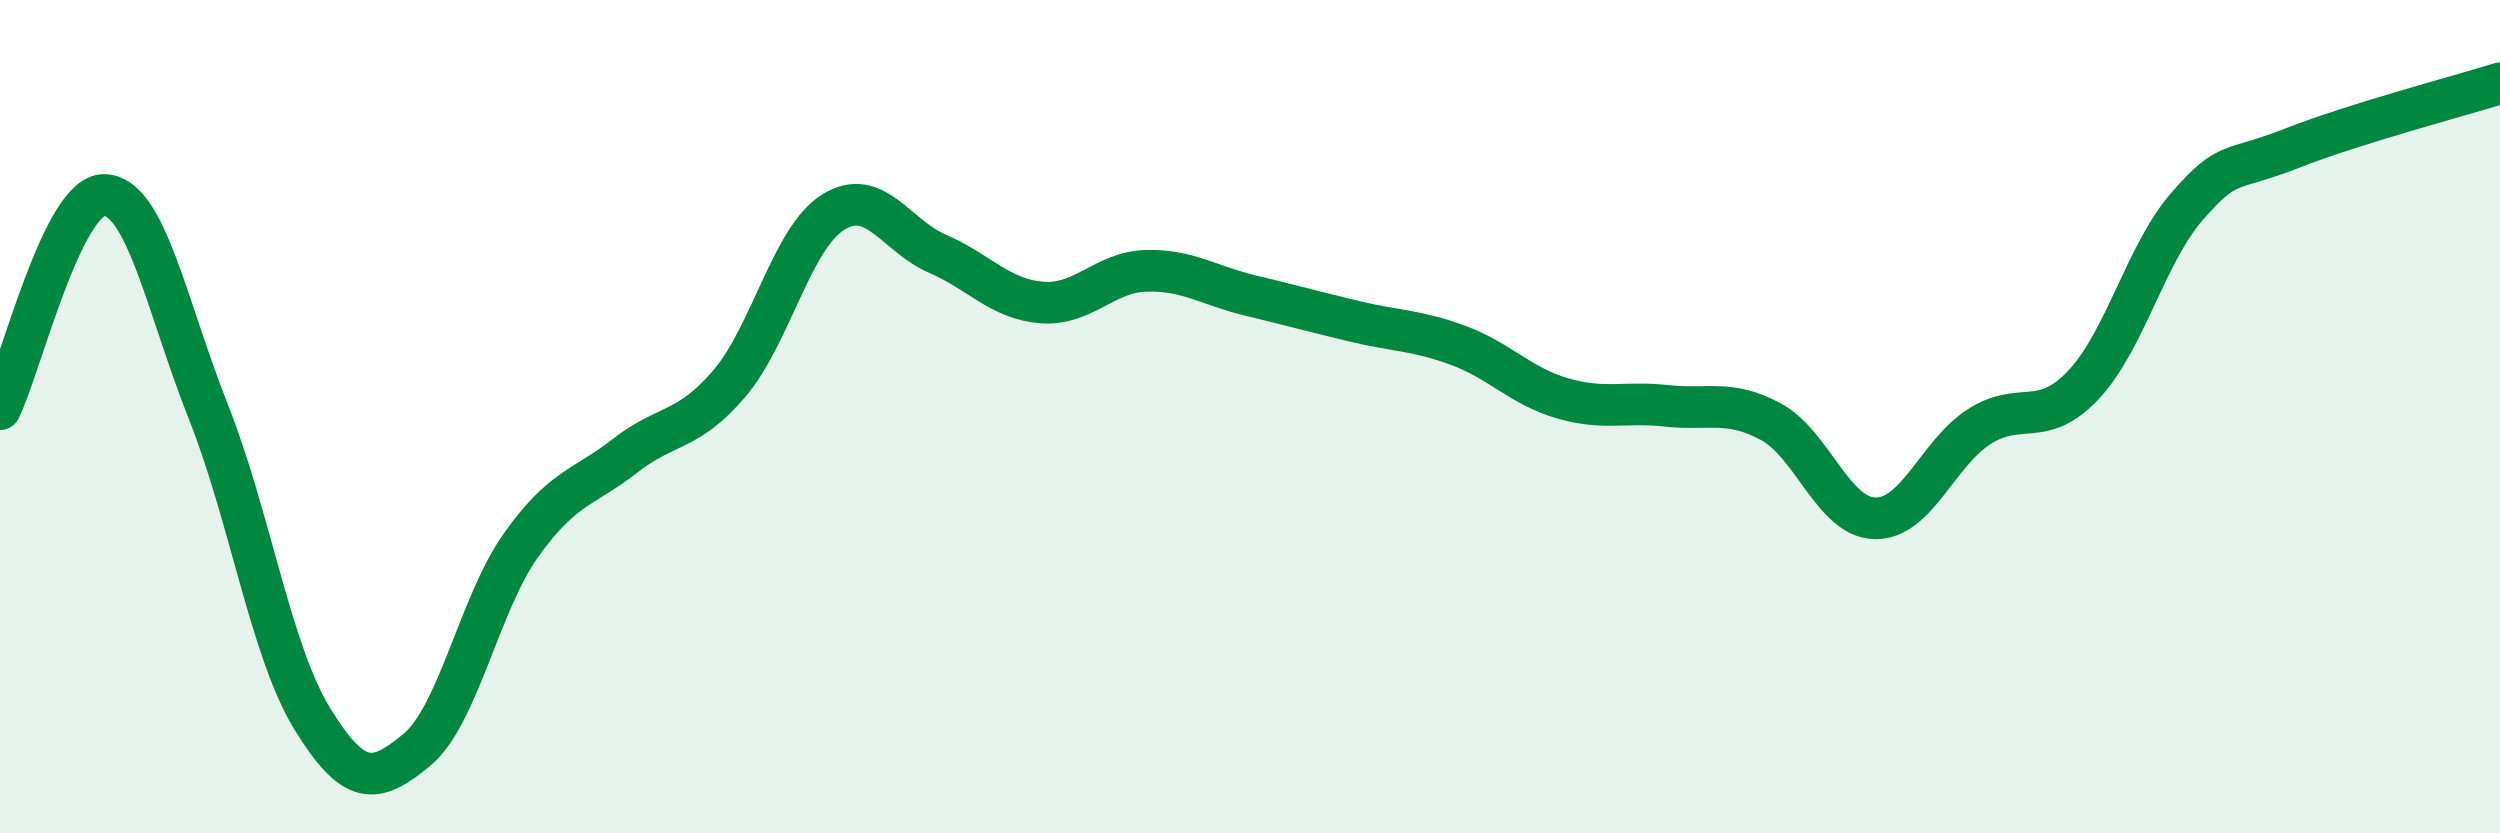
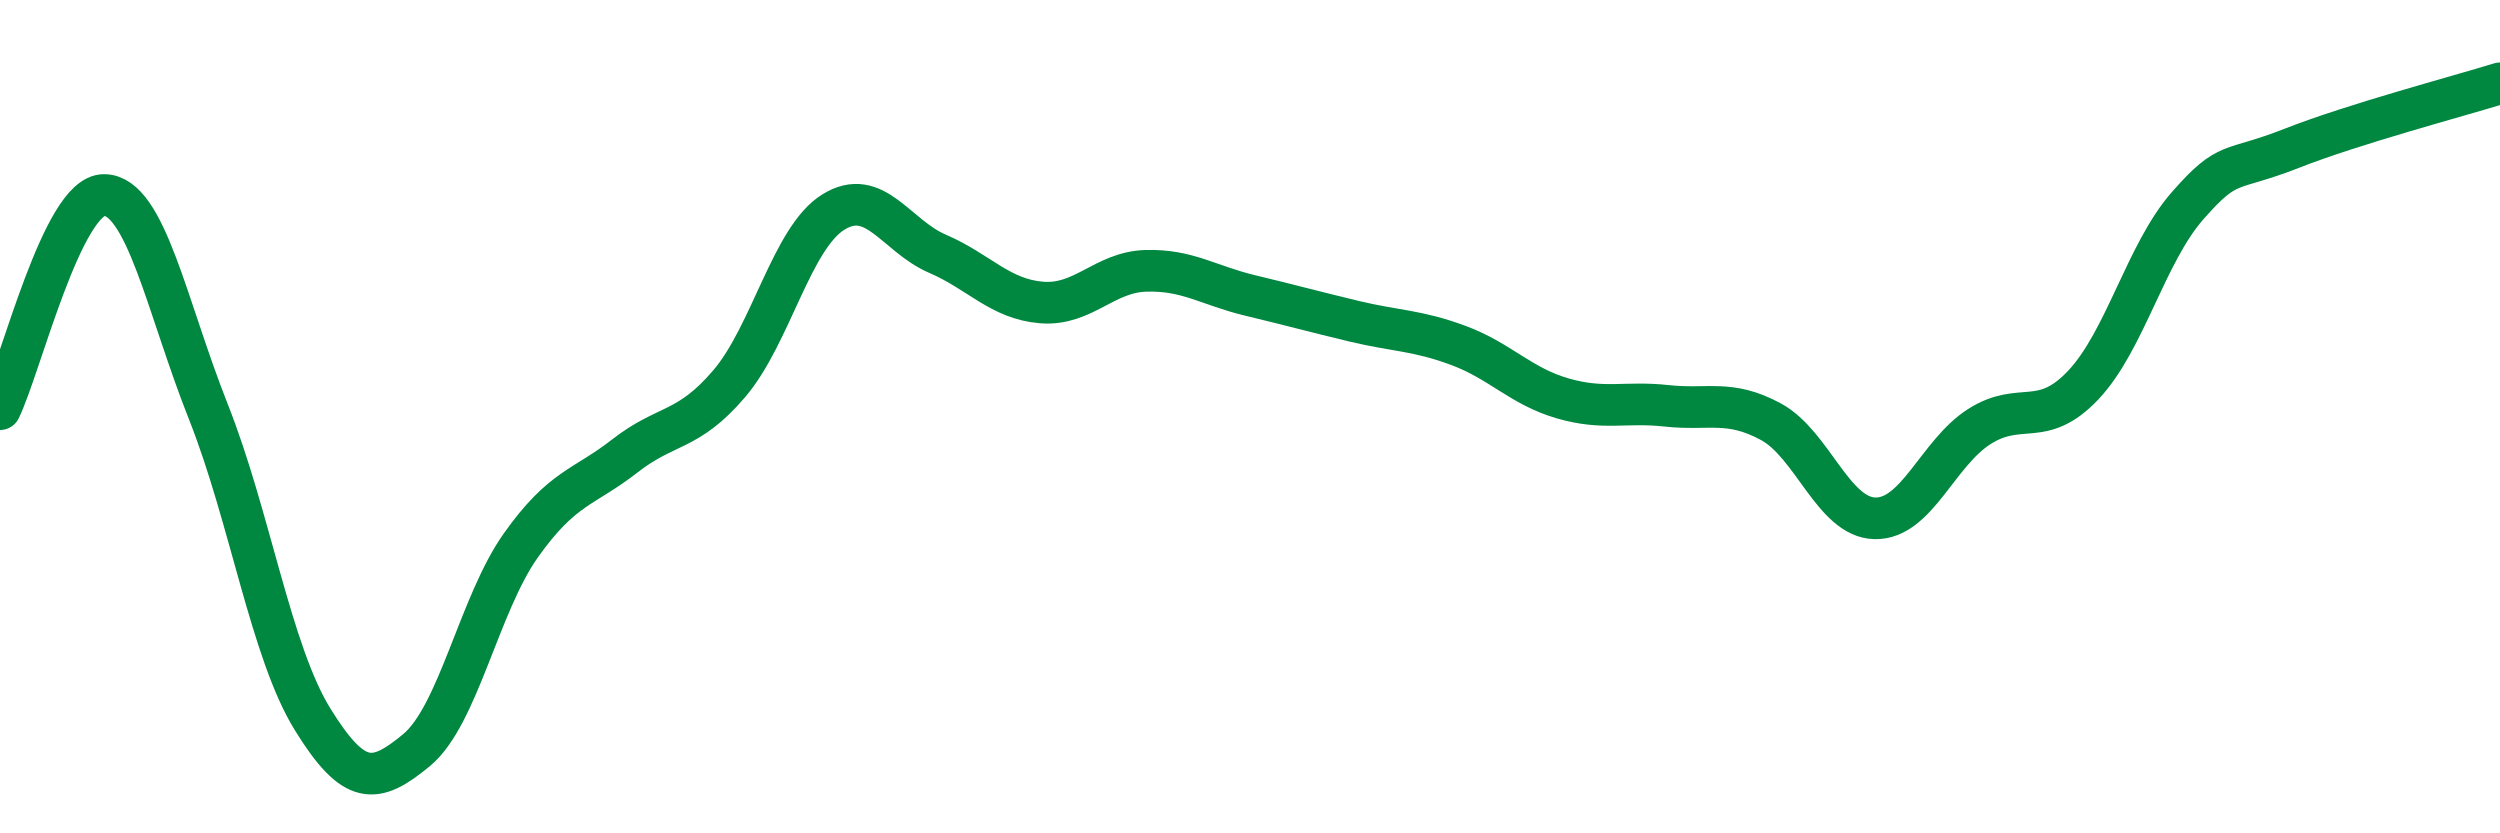
<svg xmlns="http://www.w3.org/2000/svg" width="60" height="20" viewBox="0 0 60 20">
-   <path d="M 0,9.82 C 0.5,8.79 1.5,4.67 2.5,4.68 C 3.5,4.69 4,7.36 5,9.88 C 6,12.4 6.5,15.64 7.5,17.26 C 8.5,18.88 9,18.83 10,18 C 11,17.17 11.5,14.5 12.5,13.09 C 13.5,11.68 14,11.72 15,10.94 C 16,10.16 16.5,10.38 17.5,9.21 C 18.5,8.04 19,5.71 20,5.09 C 21,4.47 21.5,5.66 22.5,6.09 C 23.5,6.52 24,7.18 25,7.26 C 26,7.34 26.5,6.53 27.5,6.5 C 28.5,6.47 29,6.85 30,7.09 C 31,7.33 31.5,7.47 32.5,7.71 C 33.5,7.95 34,7.92 35,8.29 C 36,8.66 36.5,9.27 37.5,9.56 C 38.5,9.85 39,9.63 40,9.74 C 41,9.85 41.5,9.58 42.5,10.12 C 43.5,10.66 44,12.42 45,12.44 C 46,12.46 46.5,10.88 47.5,10.24 C 48.5,9.6 49,10.3 50,9.24 C 51,8.18 51.5,6.08 52.5,4.94 C 53.5,3.8 53.5,4.15 55,3.56 C 56.5,2.97 59,2.31 60,2L60 20L0 20Z" fill="#008740" opacity="0.1" stroke-linecap="round" stroke-linejoin="round" />
  <path d="M 0,9.82 C 0.5,8.79 1.5,4.67 2.5,4.68 C 3.5,4.69 4,7.36 5,9.88 C 6,12.4 6.5,15.64 7.5,17.26 C 8.5,18.88 9,18.83 10,18 C 11,17.17 11.5,14.5 12.5,13.09 C 13.5,11.68 14,11.72 15,10.94 C 16,10.16 16.5,10.38 17.5,9.21 C 18.5,8.04 19,5.71 20,5.09 C 21,4.47 21.5,5.66 22.5,6.09 C 23.5,6.52 24,7.18 25,7.26 C 26,7.34 26.5,6.53 27.5,6.5 C 28.5,6.47 29,6.85 30,7.09 C 31,7.33 31.5,7.47 32.5,7.71 C 33.5,7.95 34,7.92 35,8.29 C 36,8.66 36.5,9.27 37.5,9.56 C 38.5,9.85 39,9.63 40,9.74 C 41,9.85 41.5,9.58 42.5,10.12 C 43.5,10.66 44,12.42 45,12.44 C 46,12.46 46.5,10.88 47.5,10.24 C 48.5,9.6 49,10.3 50,9.24 C 51,8.18 51.5,6.08 52.5,4.94 C 53.5,3.8 53.5,4.15 55,3.56 C 56.5,2.97 59,2.31 60,2" stroke="#008740" stroke-width="1" fill="none" stroke-linecap="round" stroke-linejoin="round" />
</svg>